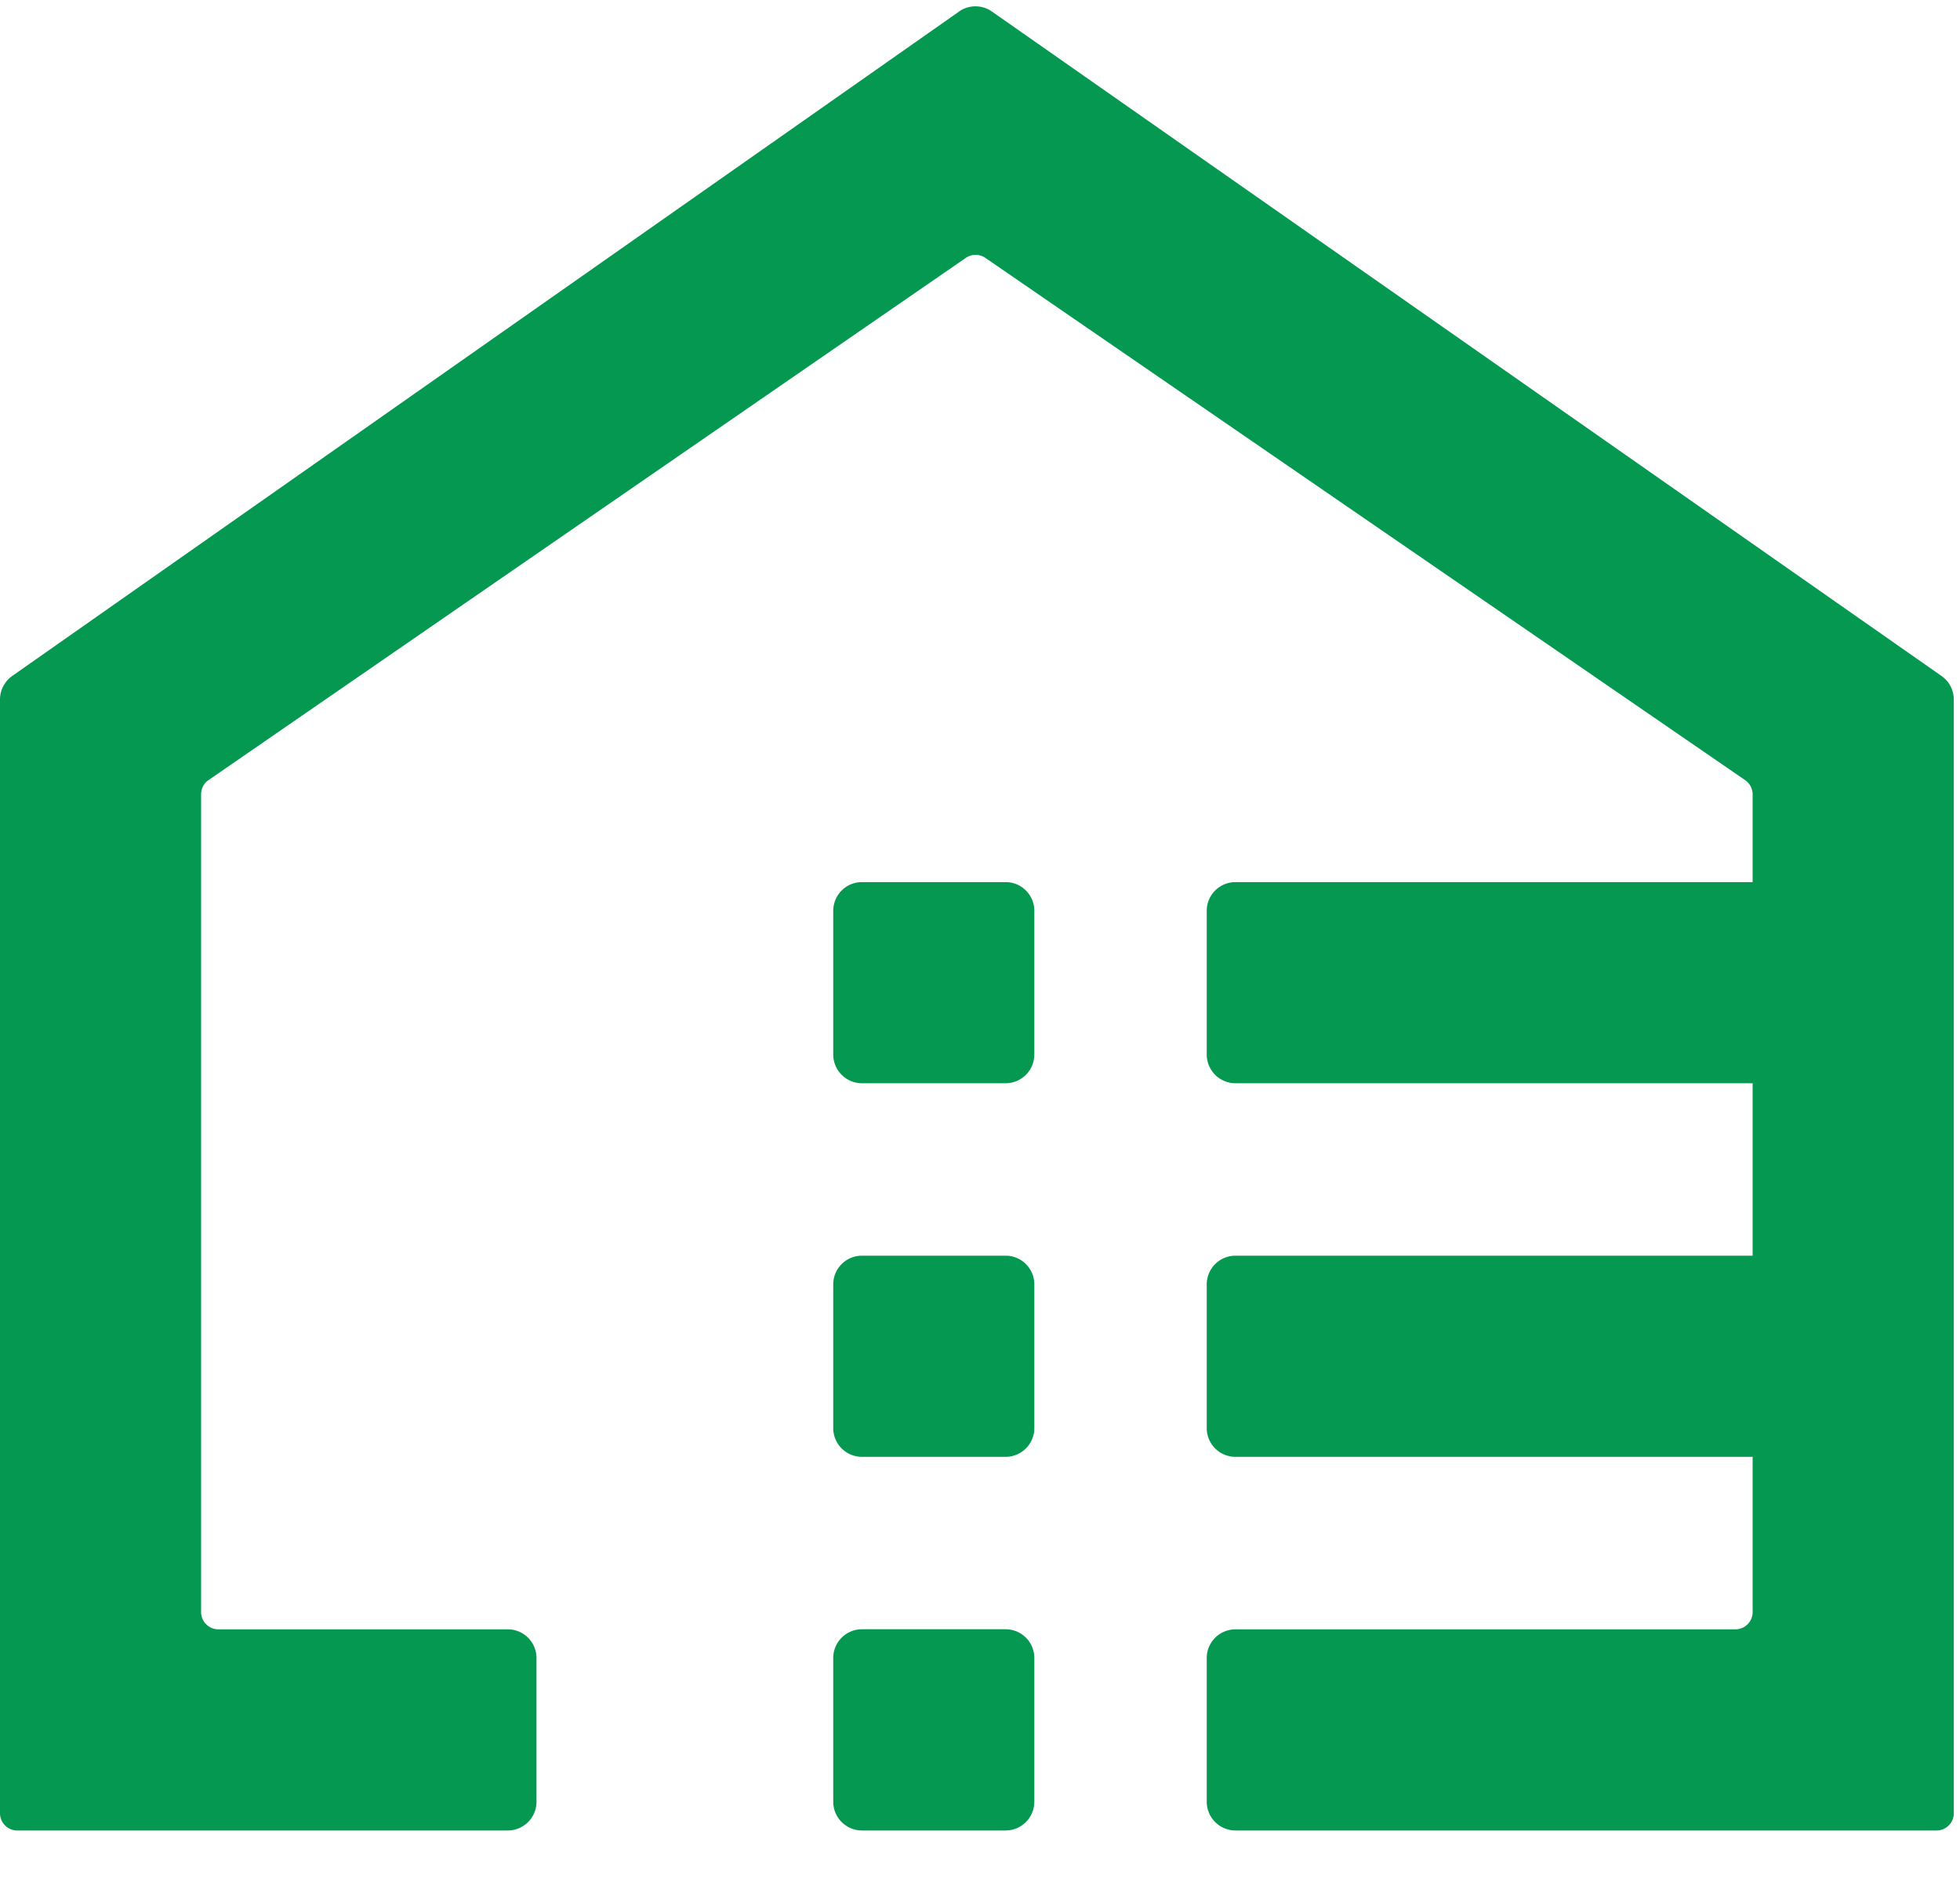
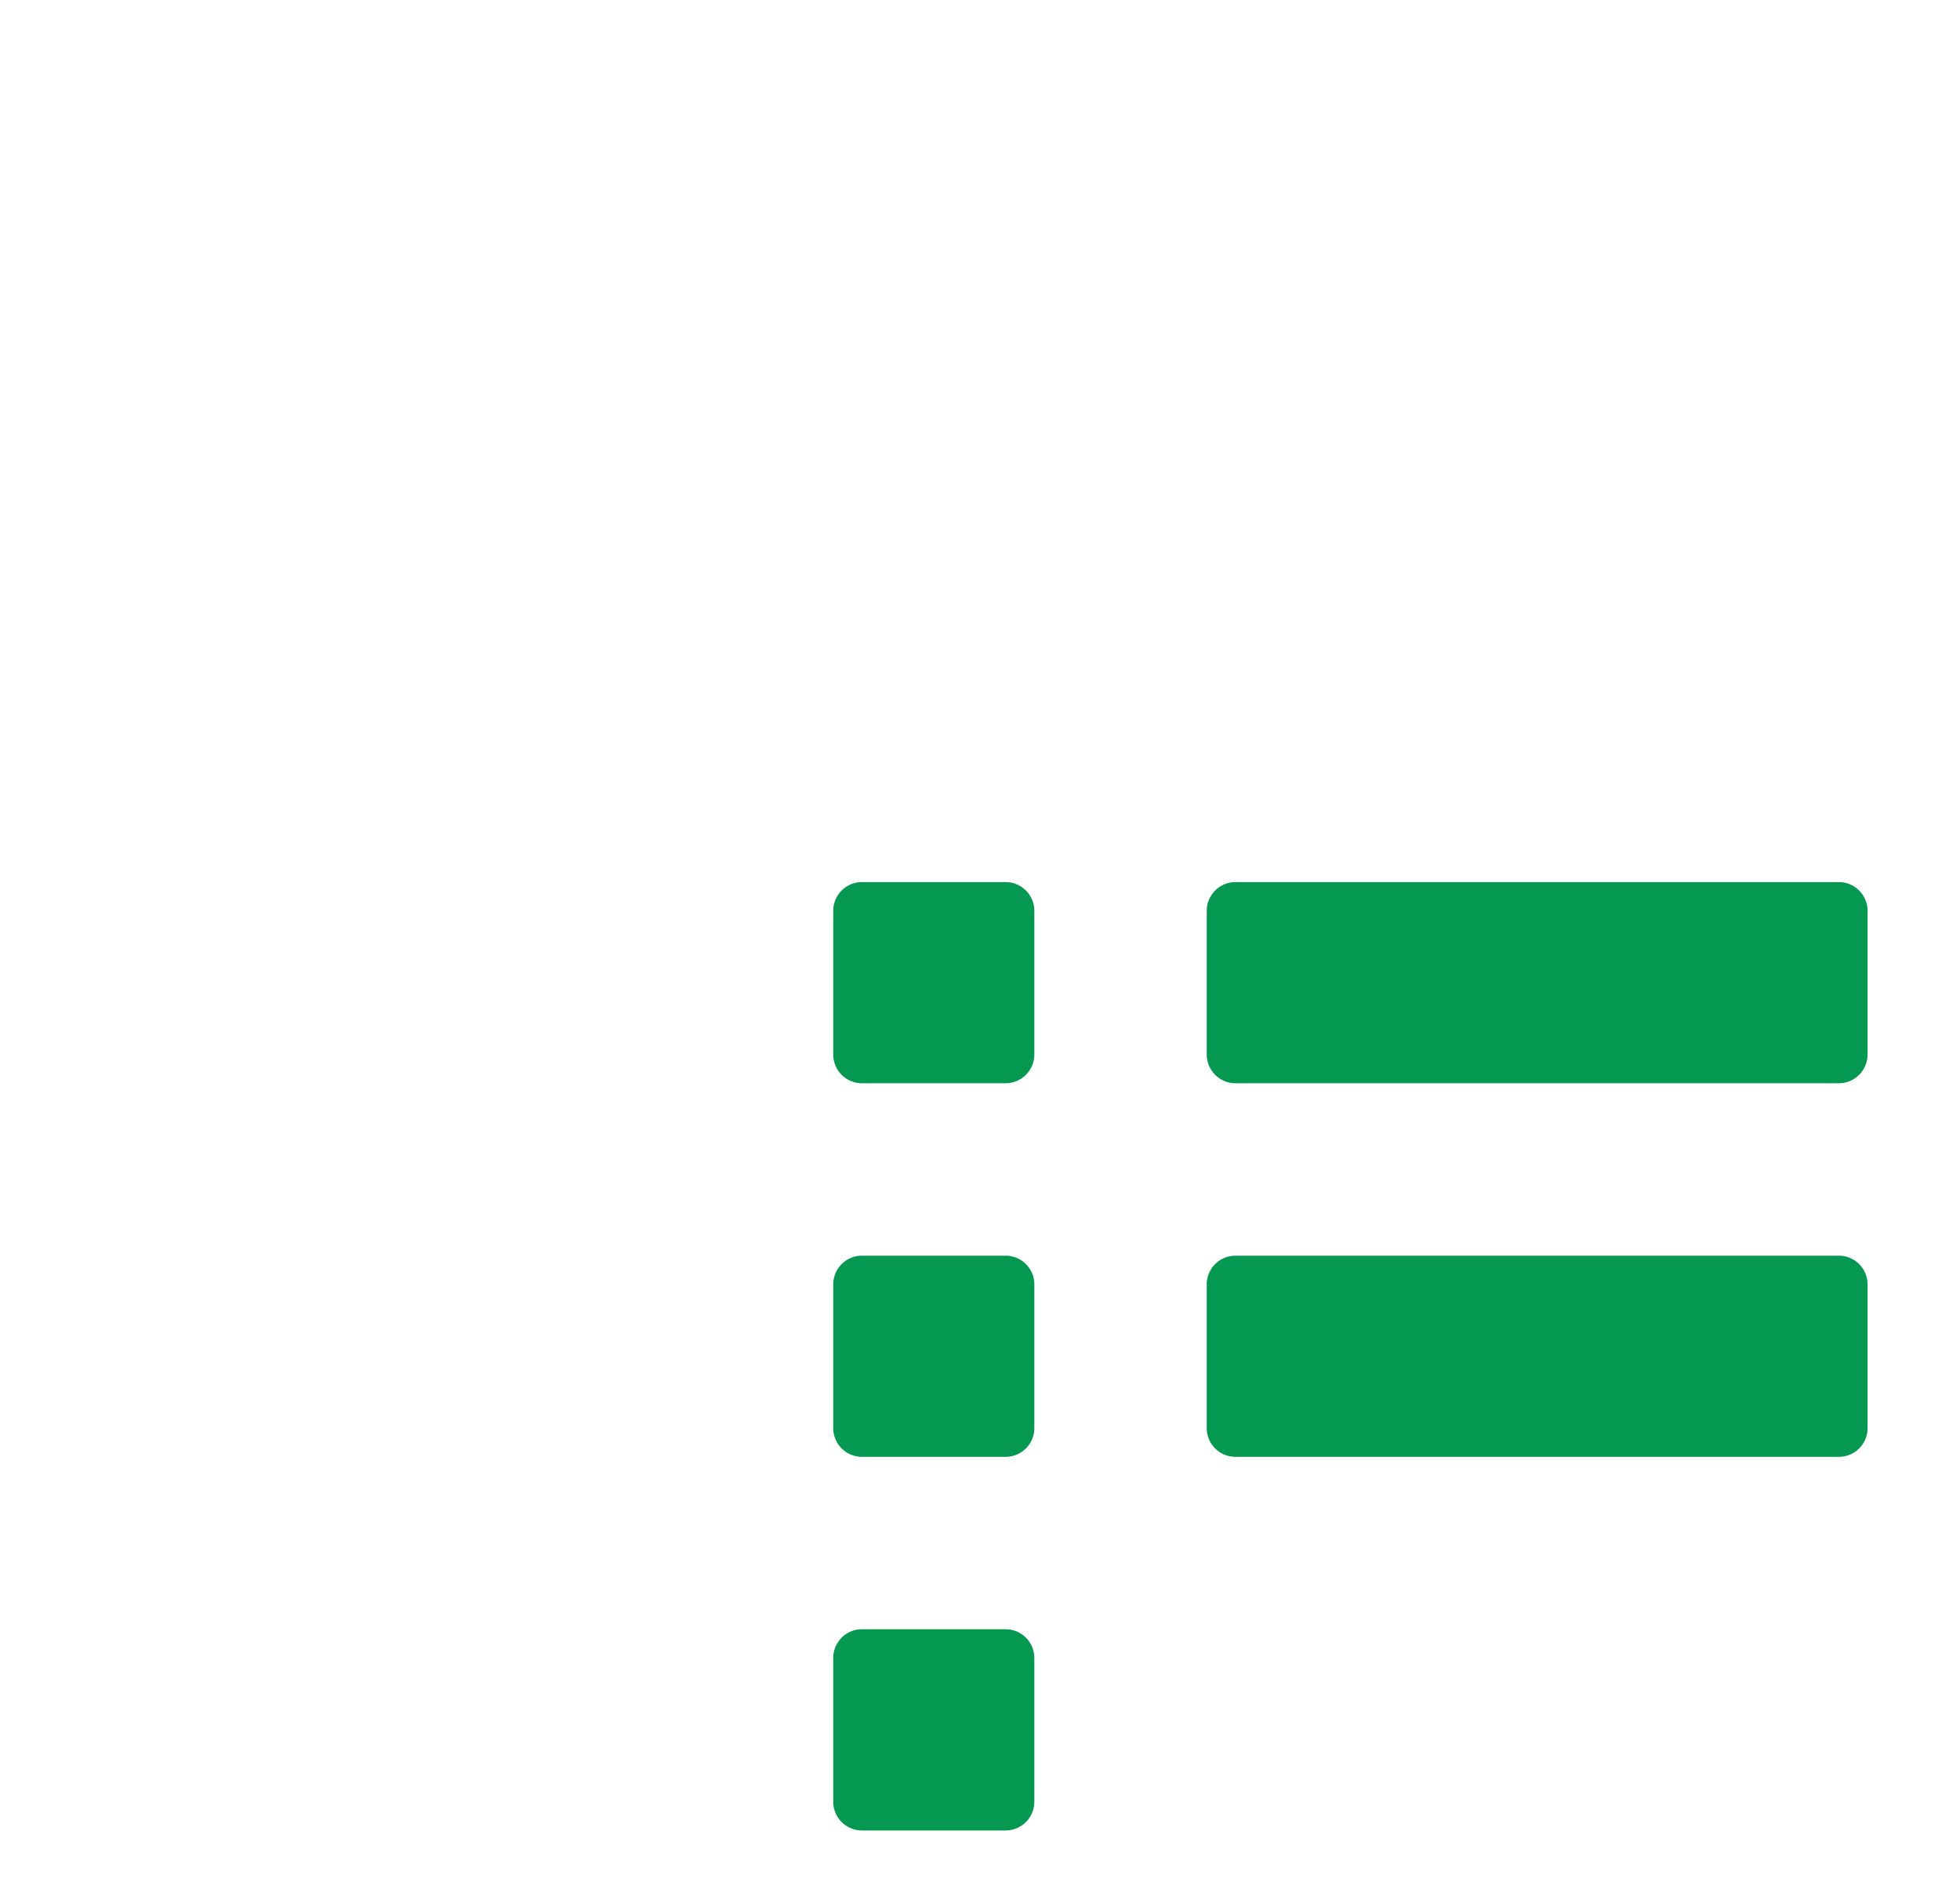
<svg xmlns="http://www.w3.org/2000/svg" viewBox="0 0 25 24" fill="none">
-   <path fill-rule="evenodd" clip-rule="evenodd" d="M12.232.147a.366.366 0 01.42 0L24.764 8.62a.368.368 0 01.157.3v14.203a.22.22 0 01-.22.22h-8.942a.367.367 0 01-.367-.367v-1.832c0-.202.164-.366.367-.366h6.376a.22.22 0 00.22-.22V10.13a.22.22 0 00-.095-.181l-9.691-6.66a.22.22 0 00-.25 0L2.66 9.948a.22.22 0 00-.095.181v10.429c0 .121.099.22.22.22h3.692c.202 0 .366.164.366.366v1.832a.366.366 0 01-.366.367H.22a.22.22 0 01-.22-.22V8.92c0-.119.058-.23.156-.3L12.232.148z" fill="#049850" />
  <path fill-rule="evenodd" clip-rule="evenodd" d="M15.392 16.38c0-.203.164-.367.367-.367h7.696c.202 0 .366.164.366.367v1.832a.366.366 0 01-.366.366h-7.696a.366.366 0 01-.367-.366V16.38zm0-4.764c0-.203.164-.367.367-.367h7.696c.202 0 .366.164.366.367v1.832a.367.367 0 01-.366.366h-7.696a.367.367 0 01-.367-.366v-1.832zm-4.764 0c0-.203.164-.367.366-.367h1.833c.202 0 .366.164.366.367v1.832a.367.367 0 01-.366.366h-1.833a.367.367 0 01-.366-.366v-1.832zm0 4.764c0-.203.164-.367.366-.367h1.833c.202 0 .366.164.366.367v1.832a.366.366 0 01-.366.366h-1.833a.366.366 0 01-.366-.366V16.38zm0 4.764c0-.203.164-.367.366-.367h1.833c.202 0 .366.164.366.367v1.832a.367.367 0 01-.366.367h-1.833a.367.367 0 01-.366-.367v-1.832z" fill="#049850" />
</svg>